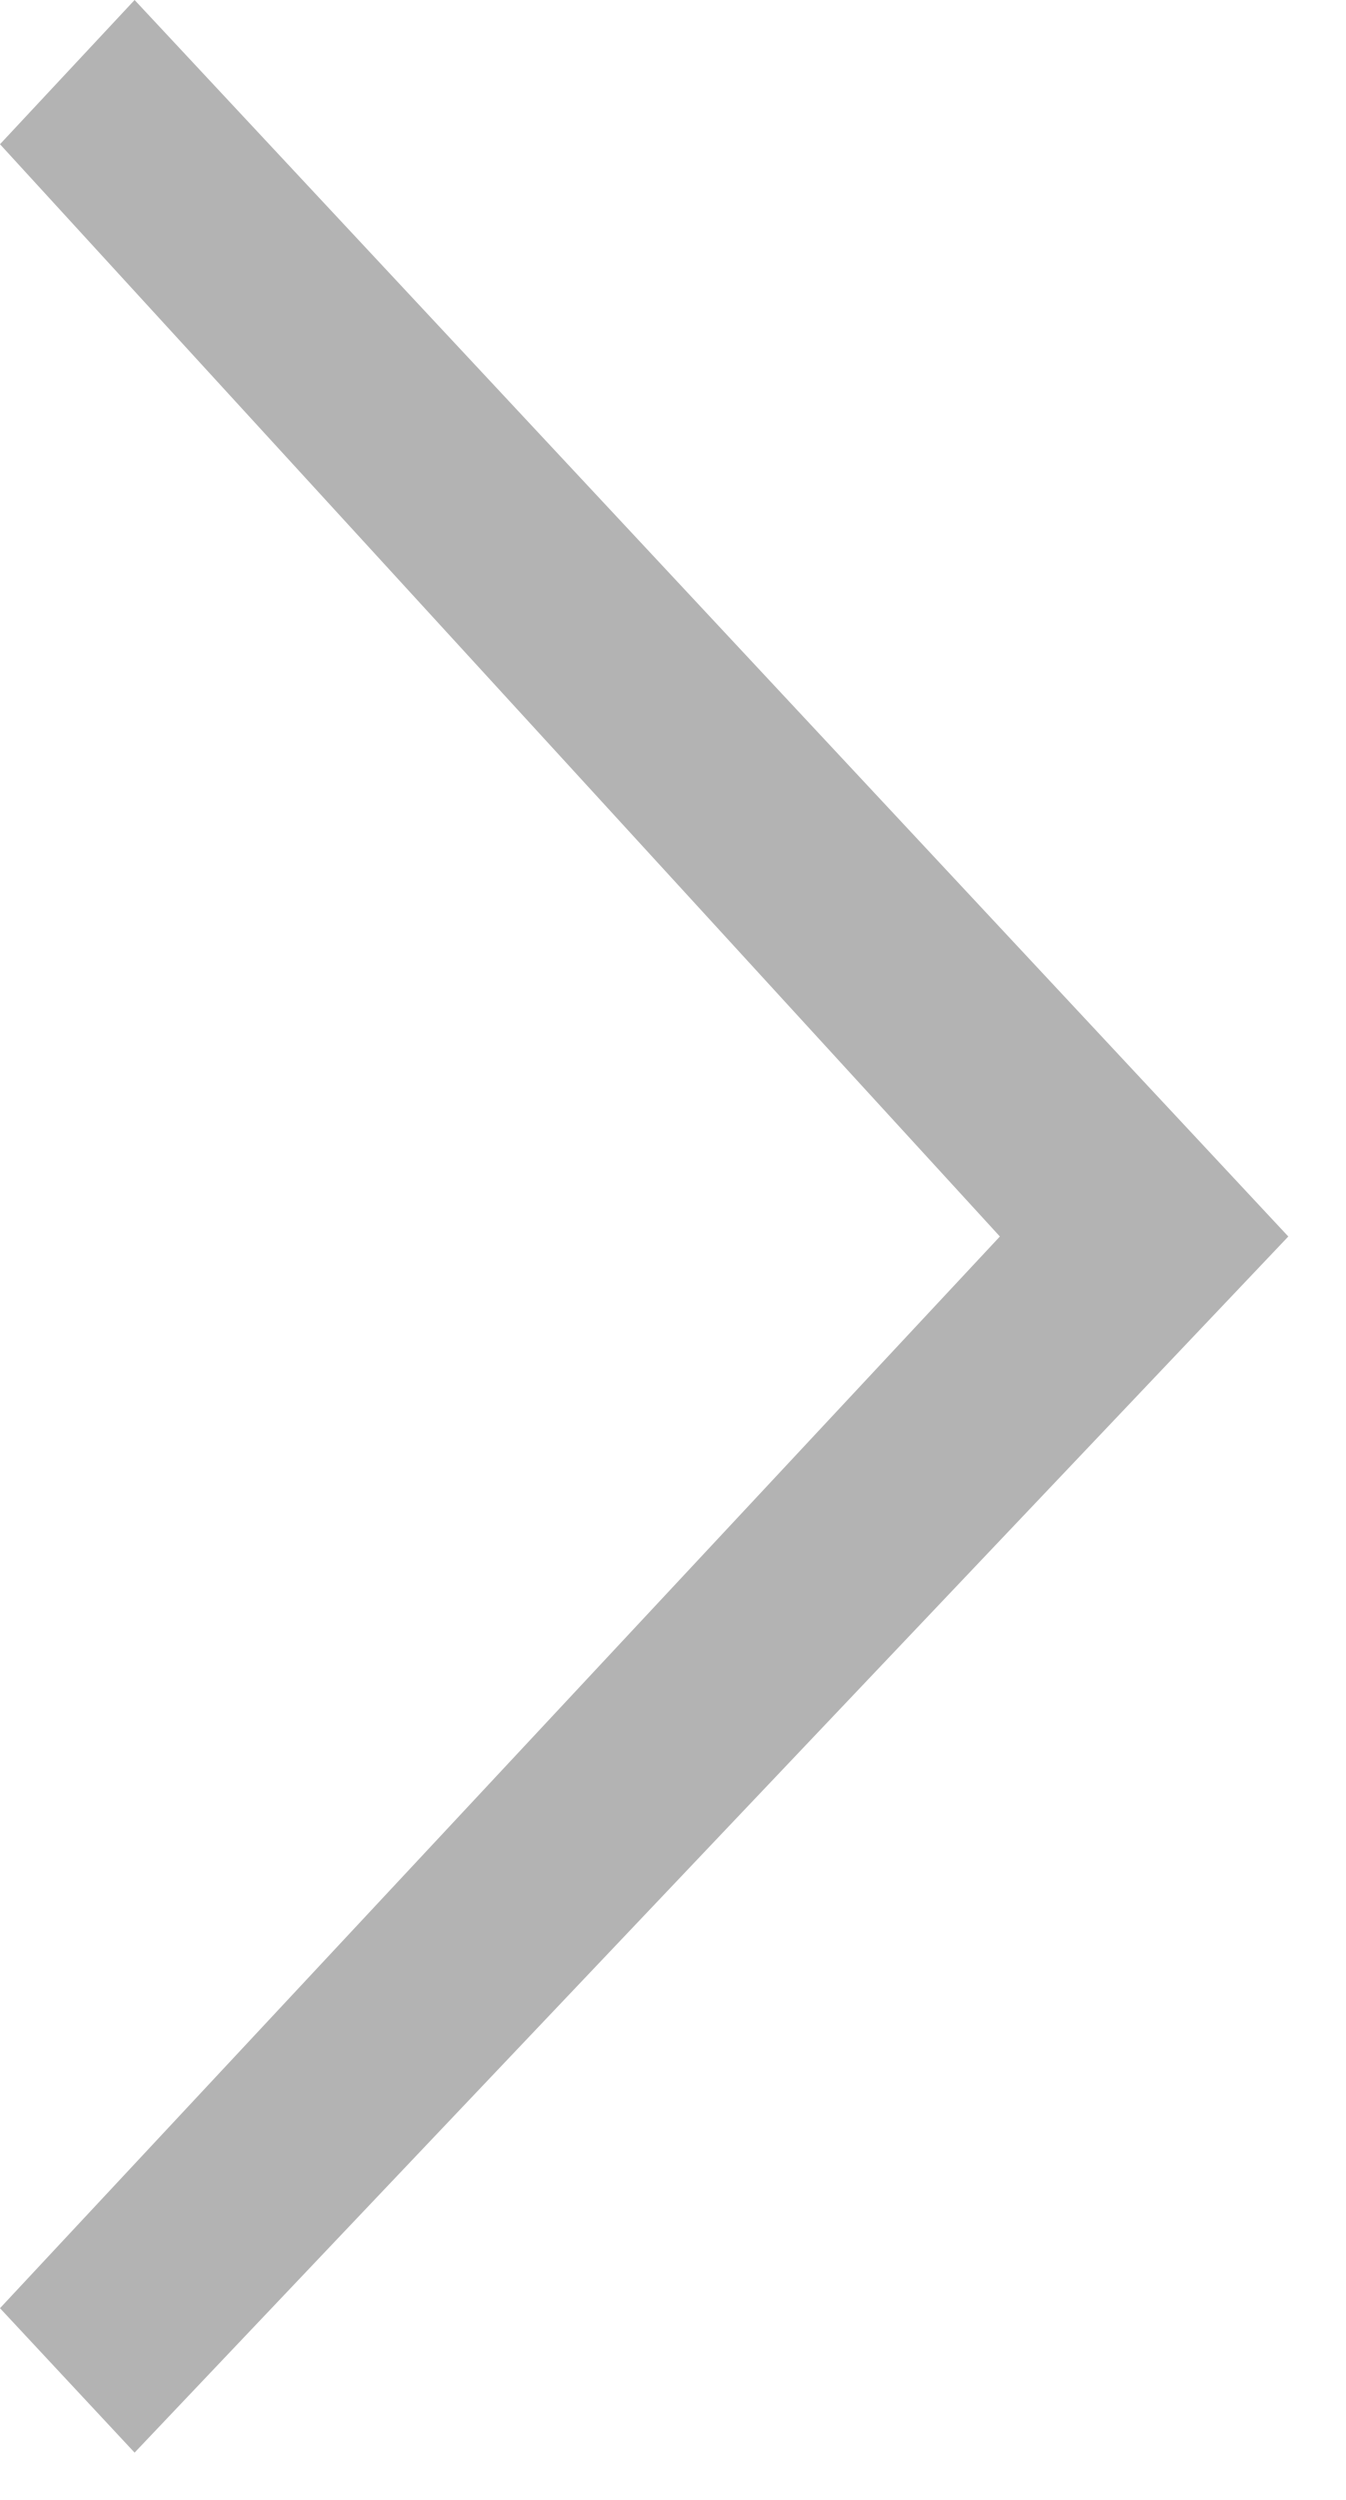
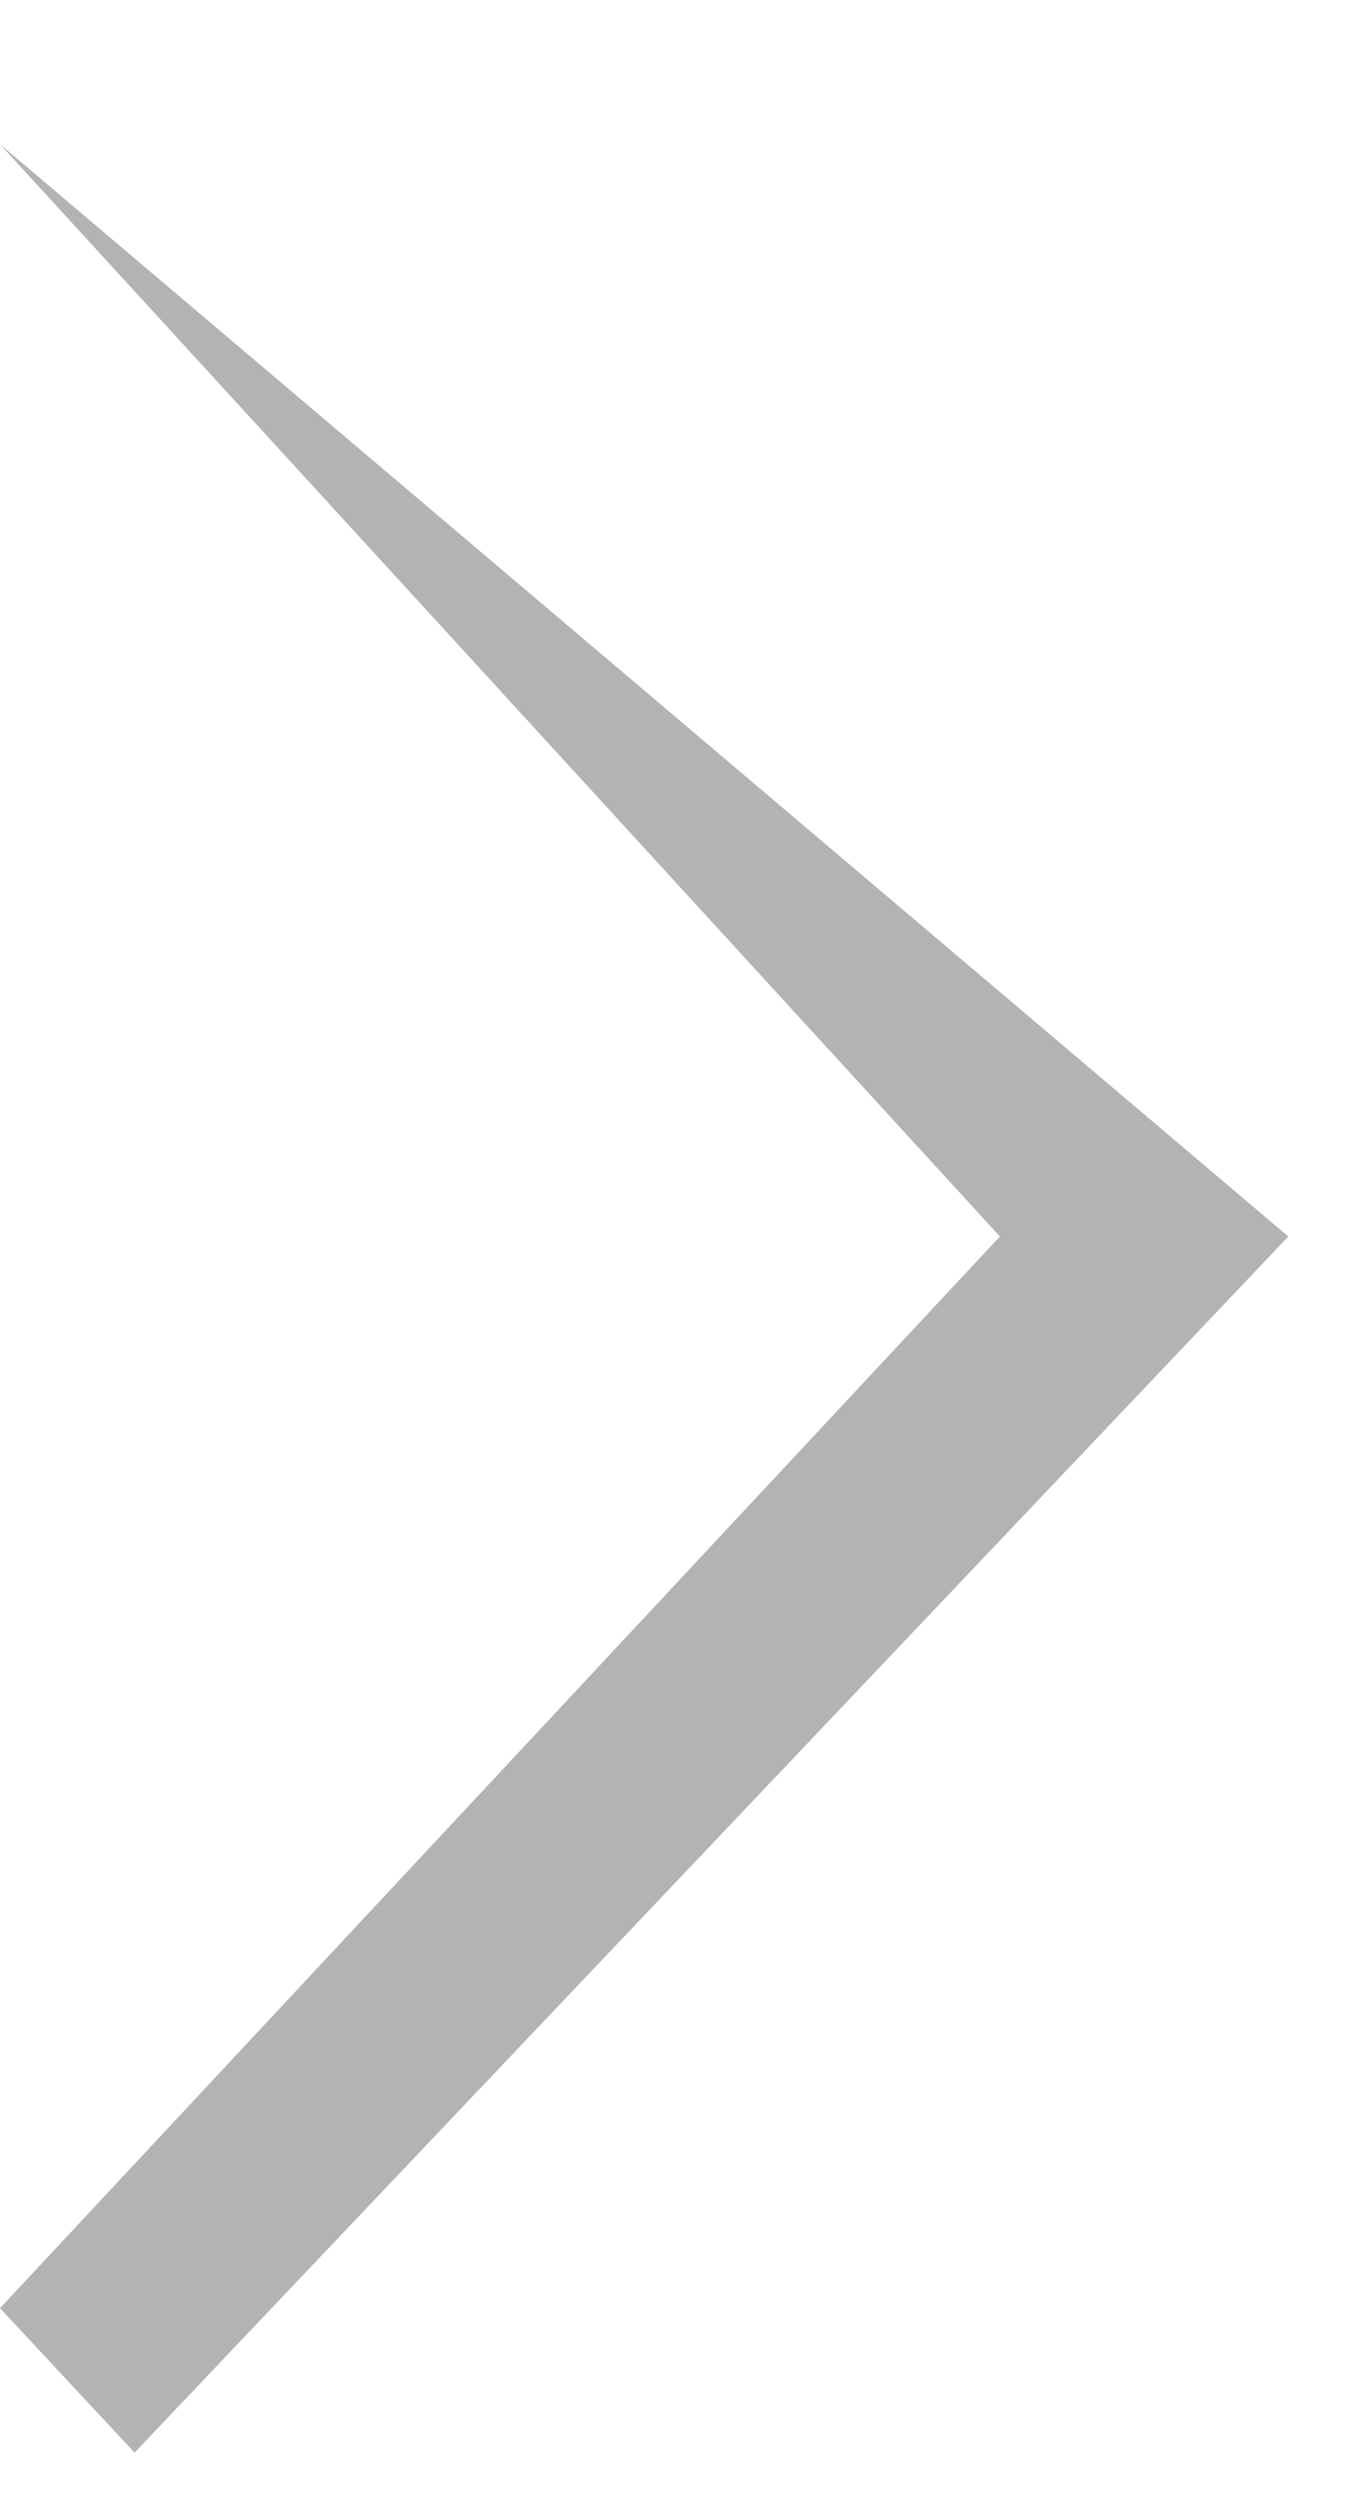
<svg xmlns="http://www.w3.org/2000/svg" width="7" height="13" viewBox="0 0 7 13" fill="none">
-   <path d="M0.7 12.754L0 12.003L5.2 6.43L0 0.75L0.7 0L6.7 6.43L0.7 12.754Z" fill="rgba(0,0,0,0.3)" />
+   <path d="M0.7 12.754L0 12.003L5.2 6.43L0 0.75L6.7 6.43L0.7 12.754Z" fill="rgba(0,0,0,0.3)" />
</svg>